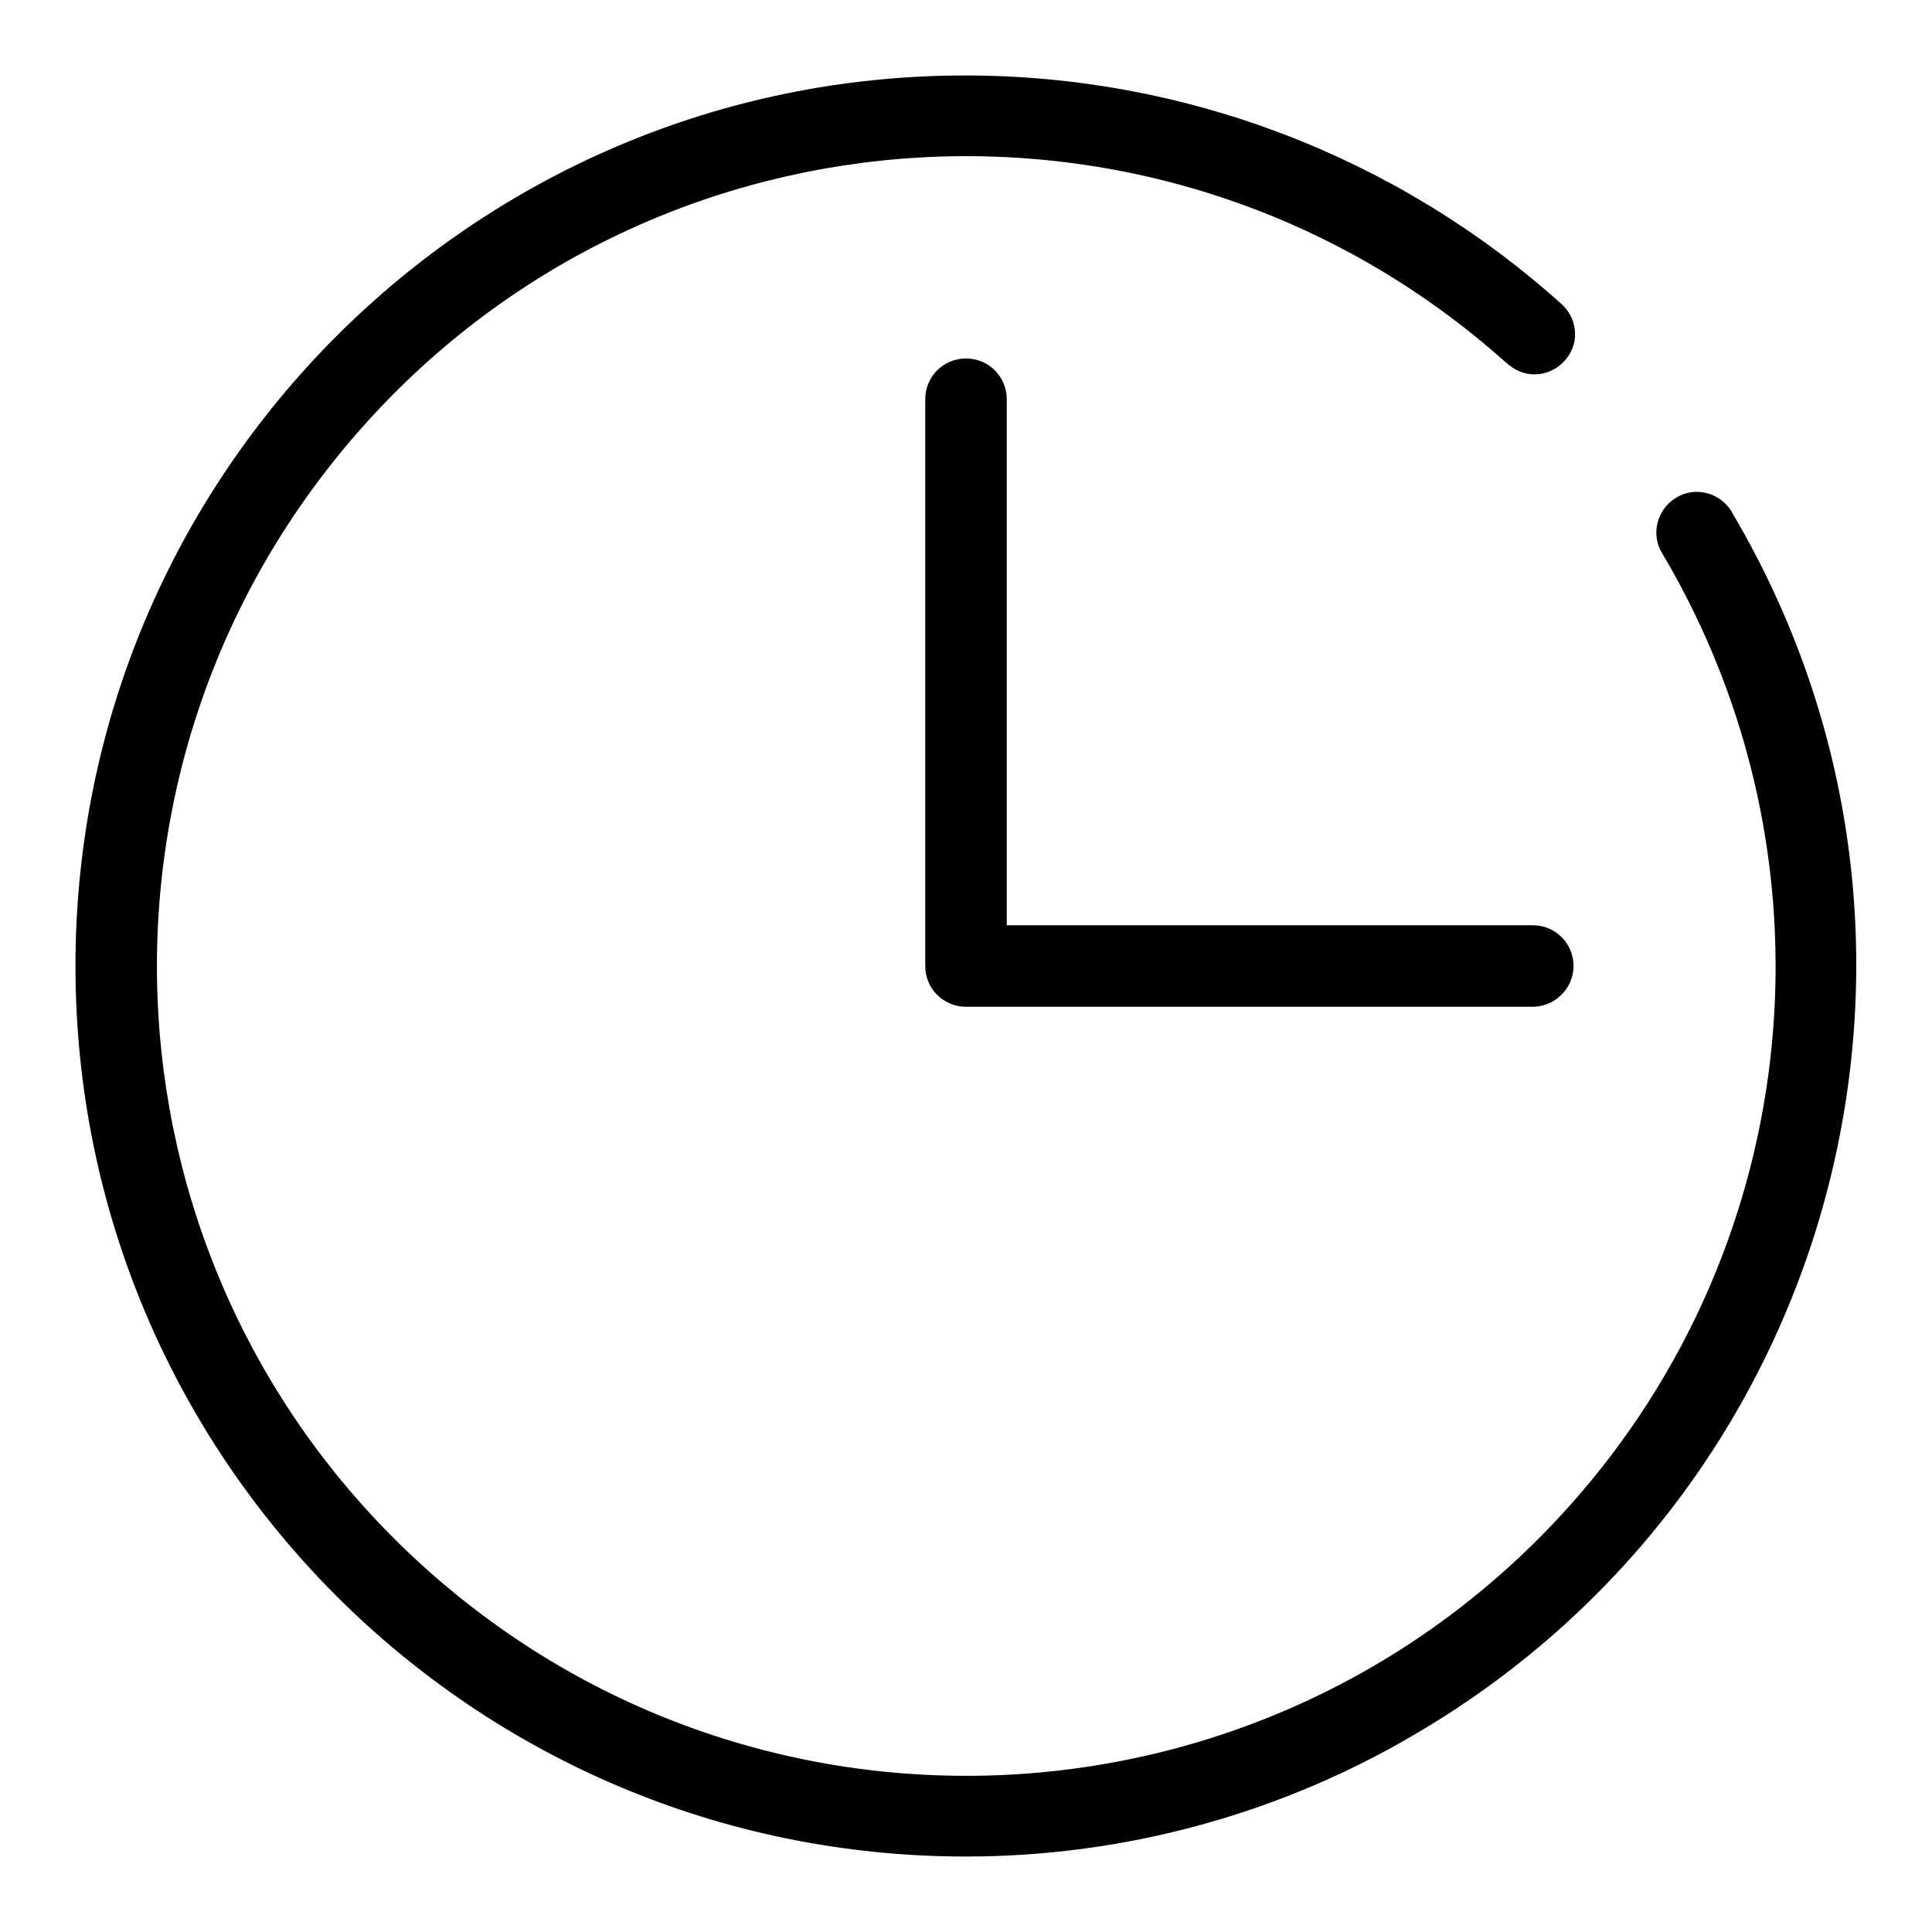
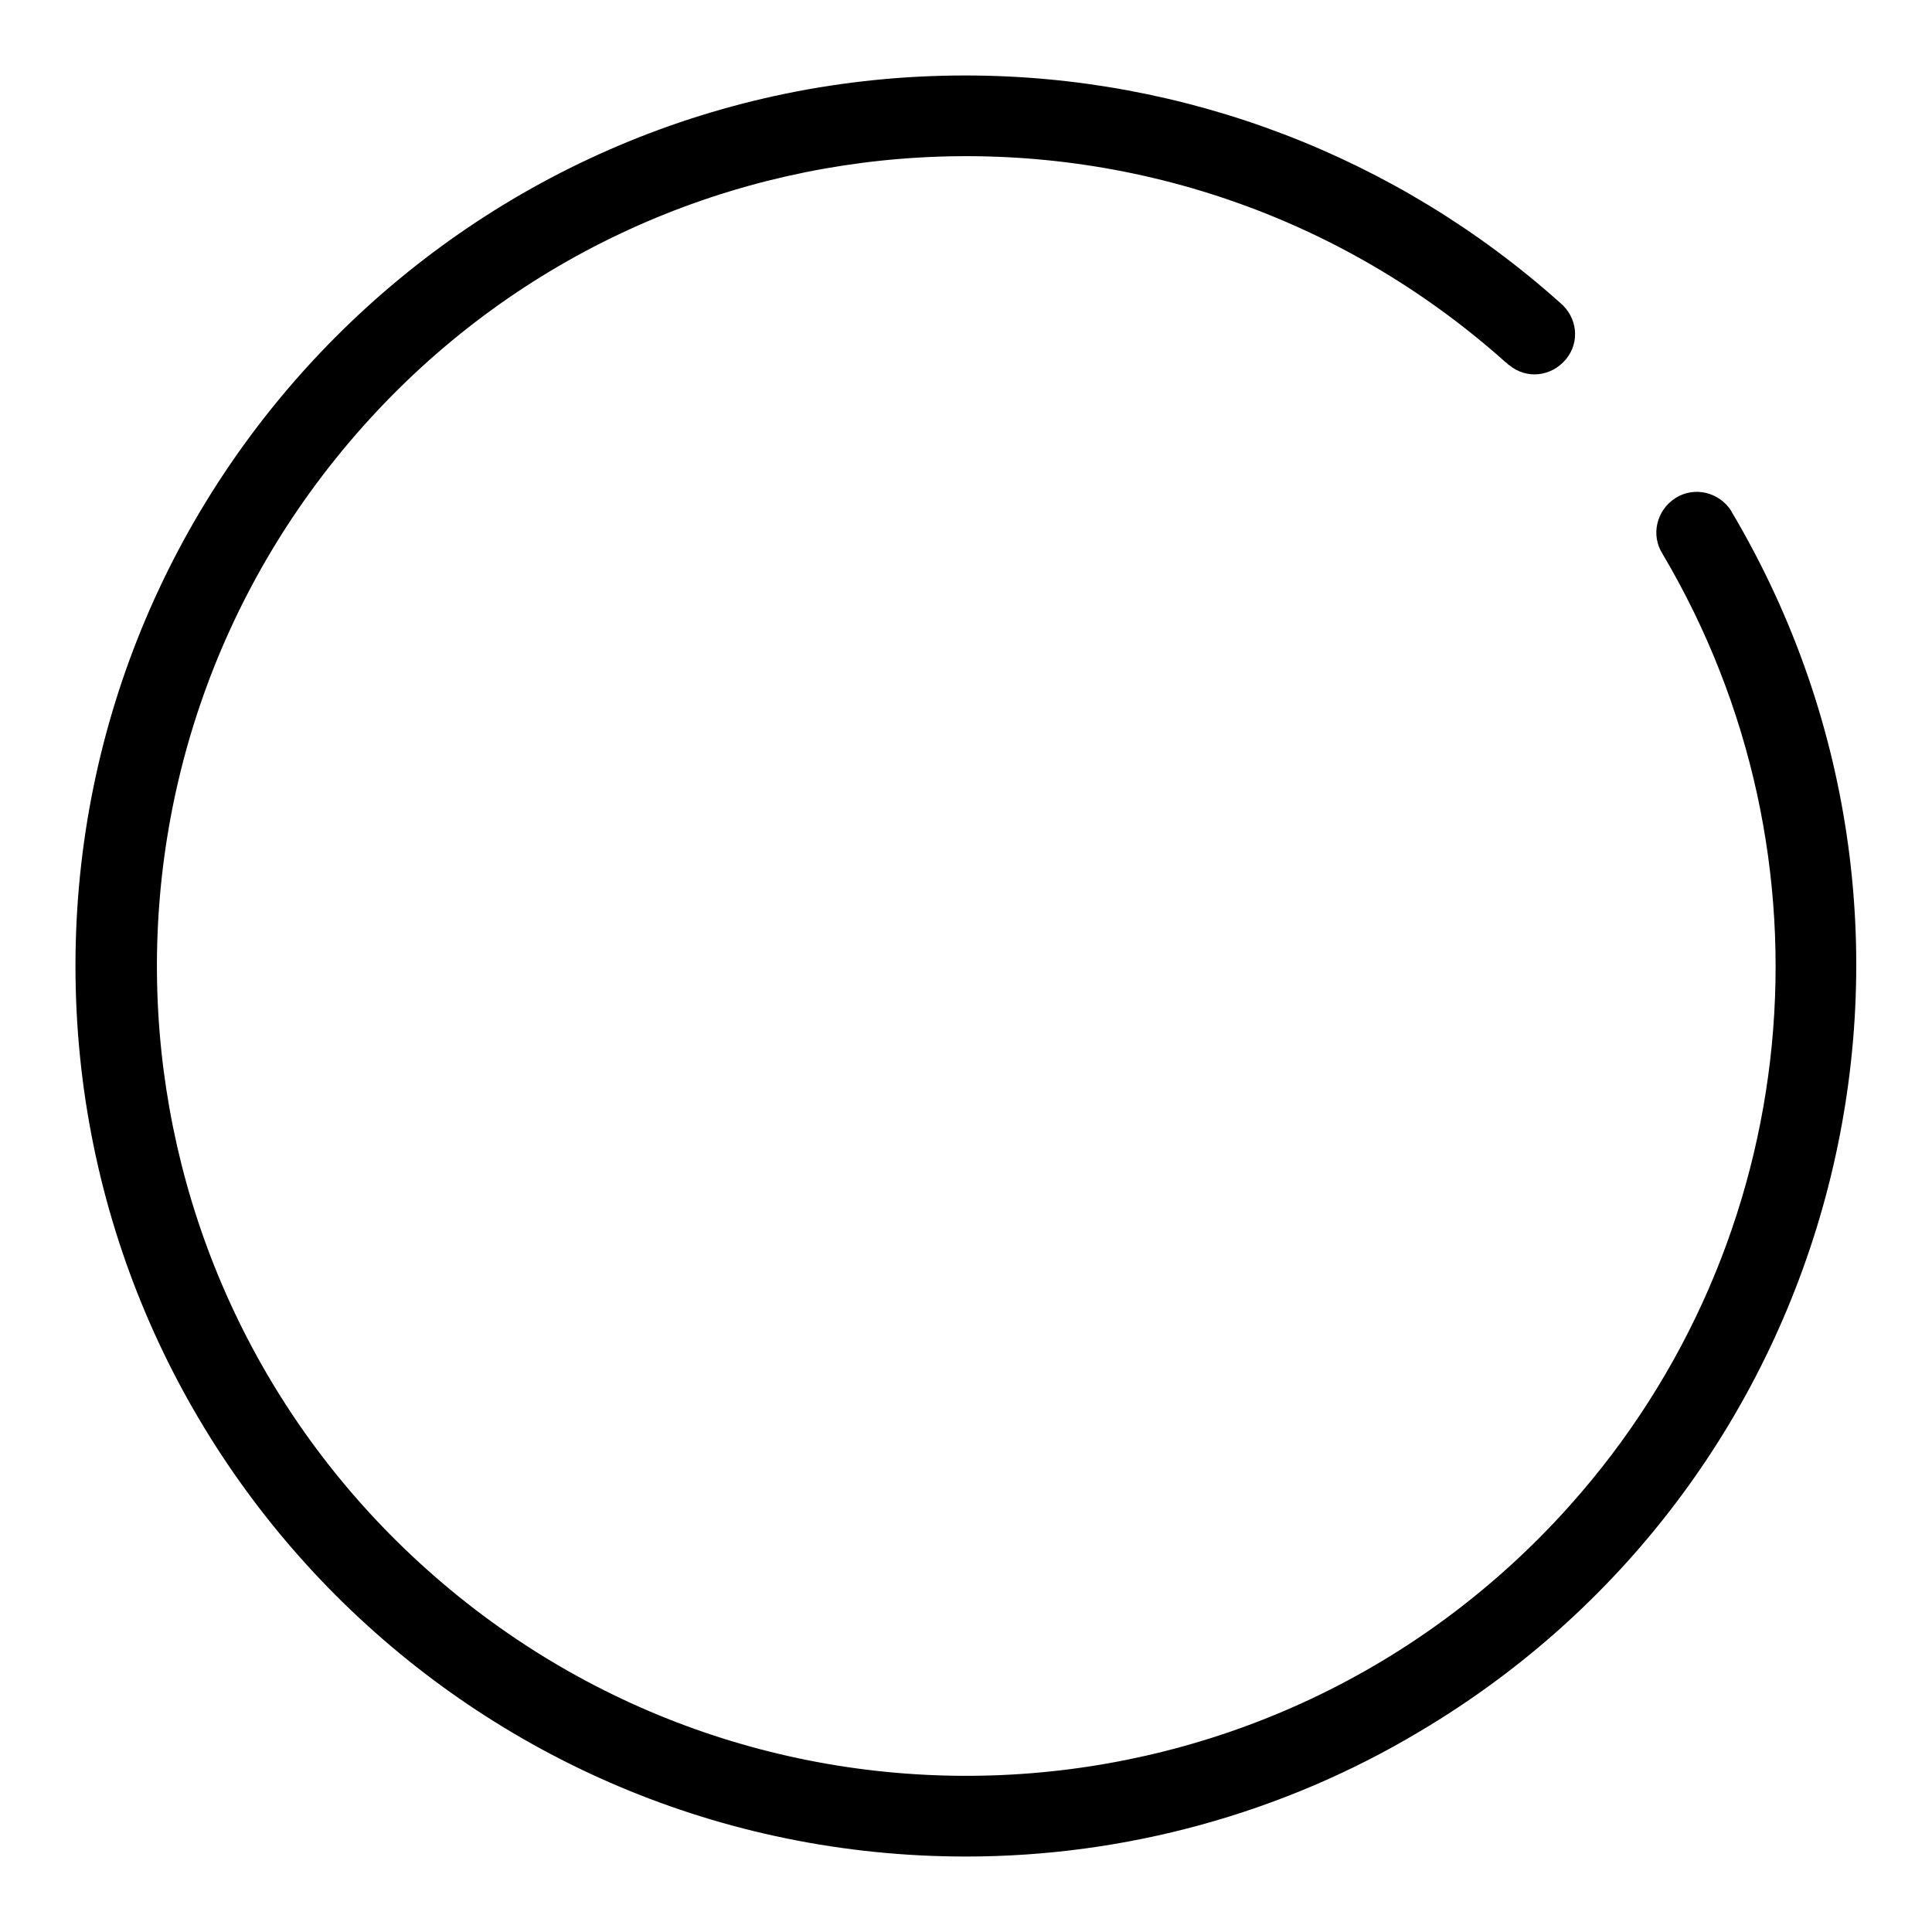
<svg xmlns="http://www.w3.org/2000/svg" version="1.1" x="0px" y="0px" viewBox="0 0 256 256" enable-background="new 0 0 256 256" xml:space="preserve">
  <g>
    <path fill="#000000" d="M128,246C62.8,246,10,193.2,10,128c0-65.1,52.8-118,117.9-118c29.1,0,57.1,10.7,78.8,30.1 c2.3,1.9,2.7,5.2,0.8,7.5c-1.9,2.3-5.2,2.7-7.5,0.8c-0.2-0.1-0.3-0.3-0.5-0.4c-44.2-39.5-112-35.7-151.4,8.5 C8.6,100.8,12.4,168.5,56.6,208c44.2,39.5,111.9,35.7,151.4-8.5c31.2-34.9,36.1-85.9,12.3-126.1c-1.6-2.5-0.8-5.8,1.7-7.4 s5.8-0.8,7.4,1.7c0,0.1,0.1,0.1,0.1,0.2c33.2,56.1,14.6,128.4-41.5,161.6C169.9,240.3,149.1,246,128,246z" />
-     <path fill="#000000" d="M203.1,133.4H128c-3,0-5.4-2.4-5.4-5.4l0,0V52.9c0-3,2.4-5.4,5.4-5.4c3,0,5.4,2.4,5.4,5.4v69.7h69.7 c3,0,5.4,2.4,5.4,5.4S206,133.4,203.1,133.4L203.1,133.4z" />
  </g>
</svg>